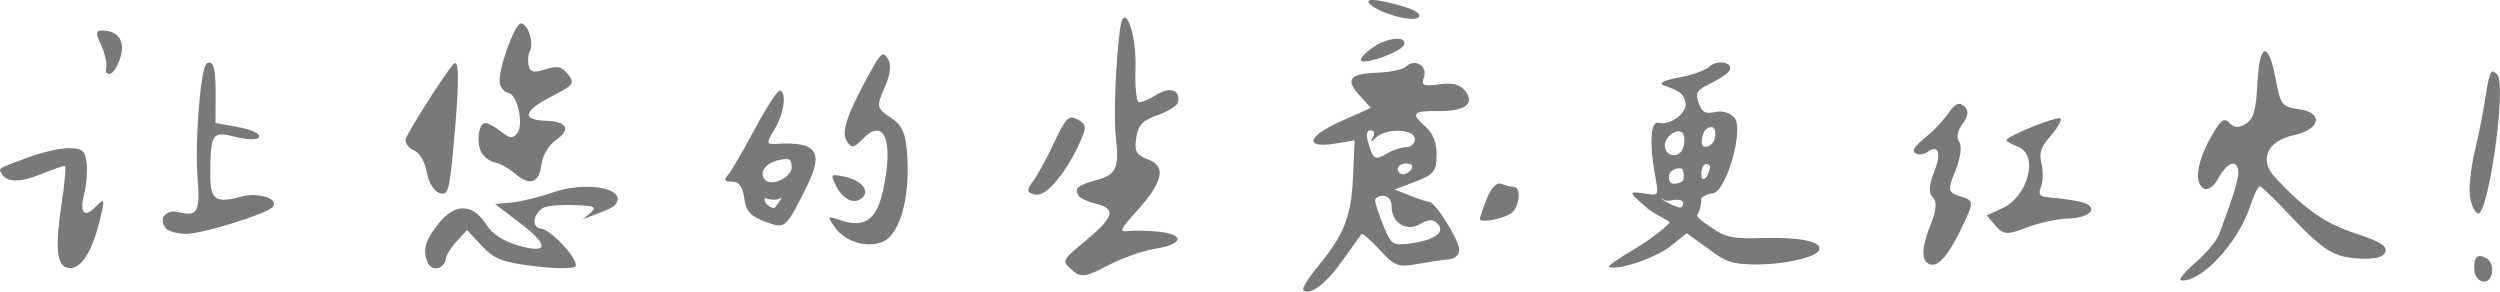
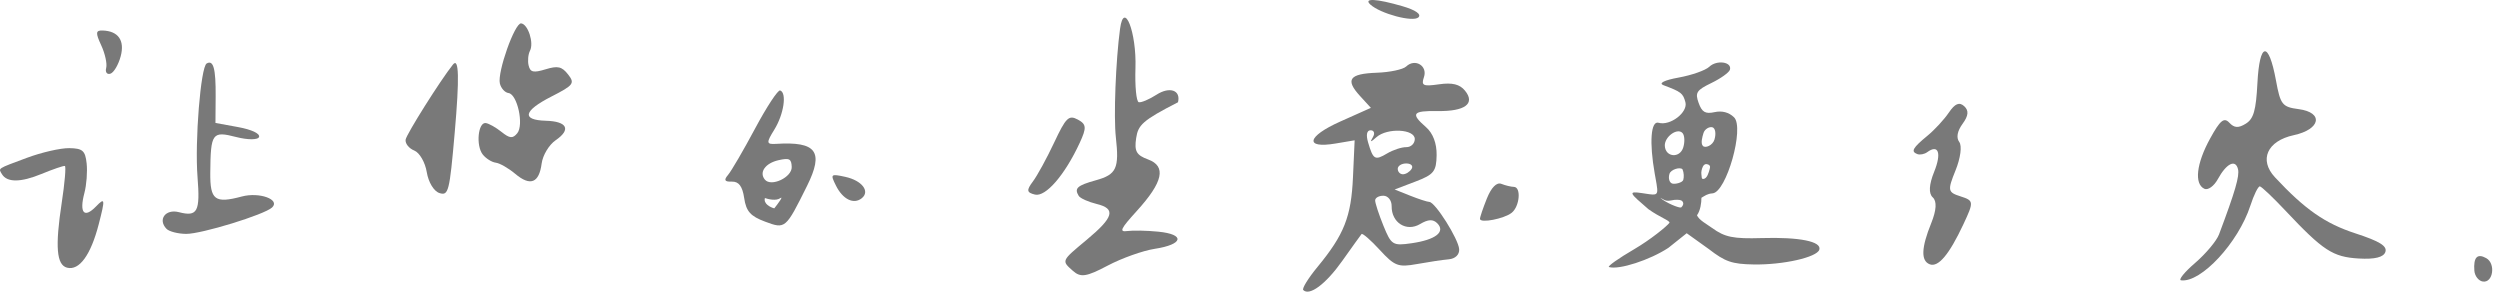
<svg xmlns="http://www.w3.org/2000/svg" width="180" height="21" viewBox="0 0 180 21" fill="none">
-   <path d="M178.383 15.365C178.126 15.237 177.872 14.605 177.819 13.962C177.766 13.319 177.932 11.933 178.187 10.883C178.442 9.832 178.797 8.037 178.973 6.893C179.253 5.089 179.363 4.89 179.811 5.384C180.502 6.147 179.129 15.74 178.383 15.365Z" fill="#797979" />
  <path d="M178.766 20.271C178.458 20.226 178.182 19.873 178.153 19.487C178.081 18.524 178.364 18.226 179.008 18.586C179.707 18.976 179.505 20.381 178.766 20.271Z" fill="#797979" />
  <path d="M162.025 14.81C161.155 17.479 158.47 20.37 157.035 20.183C156.825 20.156 157.283 19.59 158.054 18.927C158.824 18.262 159.596 17.341 159.769 16.879C160.935 13.778 161.256 12.673 161.137 12.181C160.957 11.441 160.305 11.763 159.683 12.898C159.408 13.402 158.971 13.714 158.713 13.592C157.972 13.24 158.139 11.773 159.126 9.979C159.852 8.657 160.129 8.429 160.511 8.835C160.87 9.217 161.165 9.235 161.697 8.905C162.261 8.555 162.431 7.964 162.534 5.986C162.688 3.01 163.342 2.916 163.87 5.793C164.19 7.536 164.321 7.702 165.499 7.857C167.319 8.096 167.092 9.314 165.148 9.733C163.237 10.146 162.628 11.509 163.795 12.762C165.948 15.073 167.412 16.094 169.587 16.802C171.334 17.37 171.89 17.714 171.747 18.14C171.619 18.524 170.987 18.68 169.835 18.613C167.964 18.504 167.264 18.048 164.562 15.177C163.667 14.226 162.834 13.435 162.711 13.419C162.588 13.403 162.279 14.029 162.025 14.81Z" fill="#797979" />
  <path d="M138.762 10.954C138.556 11.105 138.231 11.167 138.04 11.092C137.566 10.906 137.709 10.652 138.787 9.764C139.293 9.348 139.983 8.6 140.319 8.103C140.757 7.457 141.07 7.326 141.421 7.644C141.767 7.959 141.734 8.329 141.306 8.914C140.924 9.435 140.836 9.916 141.066 10.222C141.274 10.499 141.16 11.374 140.8 12.264C140.211 13.72 140.236 13.844 141.164 14.14C142.118 14.446 142.126 14.525 141.361 16.155C140.337 18.338 139.552 19.268 138.938 19.028C138.296 18.776 138.331 17.842 139.046 16.073C139.426 15.132 139.465 14.49 139.157 14.21C138.851 13.932 138.887 13.291 139.26 12.368C139.805 11.021 139.573 10.362 138.762 10.954Z" fill="#797979" />
-   <path d="M144.145 15.002C146.044 14.127 146.811 11.16 145.292 10.565C144.806 10.374 144.432 10.159 144.461 10.087C144.603 9.736 148.257 8.287 148.366 8.538C148.436 8.697 148.101 9.272 147.623 9.816C146.931 10.601 146.801 11.005 146.989 11.789C147.119 12.331 147.101 13.084 146.947 13.463C146.726 14.012 146.86 14.166 147.604 14.22C148.119 14.257 149.031 14.381 149.632 14.496C151.198 14.796 150.681 15.694 148.918 15.733C148.145 15.751 146.796 16.044 145.919 16.385C144.534 16.922 144.239 16.906 143.684 16.257L143.044 15.51L144.145 15.002Z" fill="#797979" />
  <path fill-rule="evenodd" clip-rule="evenodd" d="M119.771 6.135C121.045 6.612 121.173 6.71 121.349 7.356C121.549 8.087 120.25 9.084 119.417 8.839C118.86 8.675 118.742 10.244 119.141 12.505C119.161 12.616 119.18 12.72 119.197 12.816C119.322 13.51 119.379 13.826 119.249 13.945C119.141 14.046 118.901 14.008 118.461 13.94C118.388 13.929 118.309 13.916 118.224 13.904C117.167 13.746 117.337 13.901 118.687 15.062C119.536 15.667 120.247 15.883 120.201 16.042C119.998 16.309 118.818 17.267 117.673 17.936C116.528 18.605 115.707 19.186 115.848 19.228C116.573 19.442 118.795 18.722 120.126 17.843L121.442 16.793L123.029 17.929C124.218 18.848 124.7 19.014 126.259 19.041C128.379 19.078 130.824 18.527 130.992 17.975C131.171 17.385 129.562 17.061 126.849 17.141C124.792 17.202 124.191 17.08 123.271 16.414C122.894 16.141 122.319 15.84 122.183 15.5C122.433 15.154 122.503 14.603 122.503 14.24C122.757 14.094 122.919 13.95 123.302 13.922C124.3 13.847 125.616 9.195 124.851 8.446C124.483 8.086 123.988 7.955 123.445 8.075C122.786 8.219 122.542 8.078 122.302 7.413C122.035 6.672 122.148 6.495 123.221 5.976C123.893 5.65 124.493 5.222 124.553 5.024C124.726 4.454 123.608 4.291 123.067 4.808C122.797 5.065 121.801 5.415 120.855 5.586C119.831 5.77 119.392 5.993 119.771 6.135ZM119.867 10.504C119.912 11.329 120.952 11.415 121.195 10.613C121.317 10.212 121.293 9.748 121.141 9.58C120.772 9.17 119.83 9.852 119.867 10.504ZM120.404 13.216C120.614 13.278 121.136 13.149 121.195 12.954C121.254 12.76 121.246 12.437 121.141 12.191C120.97 12.001 120.299 12.198 120.201 12.519C120.104 12.84 120.195 13.154 120.404 13.216ZM122.607 10.504C122.778 10.693 123.312 10.473 123.441 10.049C123.57 9.624 123.505 9.226 123.295 9.165C123.086 9.103 122.741 9.283 122.651 9.58C122.561 9.877 122.436 10.315 122.607 10.504ZM122.896 11.82C122.734 11.789 122.649 11.911 122.607 11.995C122.525 12.156 122.47 12.405 122.503 12.579C122.533 12.741 122.492 12.902 122.651 12.884C122.918 12.855 123.034 12.403 123.092 12.191C123.133 12.039 123.178 11.875 122.896 11.82ZM119.812 14.386C119.875 14.428 120.07 14.495 120.341 14.428C120.613 14.361 120.935 14.376 121.041 14.428C121.21 14.512 121.278 14.723 121.041 14.94C120.888 14.99 119.932 14.602 119.536 14.24L119.812 14.386Z" fill="#797979" />
  <path fill-rule="evenodd" clip-rule="evenodd" d="M99.128 5.237C100.068 5.204 101.021 5.002 101.246 4.787C101.878 4.184 102.802 4.735 102.525 5.55C102.315 6.167 102.459 6.236 103.616 6.069C104.566 5.933 105.103 6.065 105.48 6.528C106.241 7.46 105.481 8.027 103.513 7.996C101.694 7.968 101.546 8.173 102.674 9.156C103.173 9.59 103.45 10.322 103.437 11.17C103.418 12.342 103.236 12.57 101.915 13.072L100.415 13.643L101.527 14.087C102.139 14.331 102.762 14.534 102.912 14.538C103.333 14.549 105.007 17.201 105.06 17.94C105.088 18.332 104.785 18.627 104.311 18.67C103.873 18.709 102.842 18.863 102.021 19.012C100.67 19.257 100.415 19.16 99.342 17.993C98.69 17.284 98.1 16.771 98.031 16.853C97.963 16.935 97.334 17.809 96.635 18.795C95.455 20.458 94.279 21.334 93.834 20.882C93.731 20.777 94.191 20.032 94.856 19.224C96.779 16.893 97.287 15.608 97.414 12.764L97.534 10.102L96.162 10.333C93.902 10.715 94.09 9.828 96.497 8.752L98.704 7.765L97.925 6.915C96.839 5.73 97.142 5.307 99.128 5.237ZM98.504 10.258C98.87 11.499 98.993 11.57 99.873 11.048C100.302 10.793 100.923 10.589 101.254 10.595C101.585 10.6 101.86 10.34 101.865 10.017C101.876 9.287 99.885 9.186 99.105 9.876C98.671 10.261 98.62 10.26 98.85 9.872C99.009 9.606 98.937 9.384 98.691 9.38C98.41 9.376 98.341 9.703 98.504 10.258ZM100.638 12.151C100.635 12.366 100.8 12.545 101.006 12.548C101.212 12.552 101.493 12.38 101.632 12.166C101.77 11.953 101.605 11.774 101.264 11.769C100.923 11.764 100.641 11.936 100.638 12.151ZM99.011 14.427C99.008 14.616 99.275 15.434 99.604 16.245C100.171 17.642 100.277 17.709 101.636 17.513C103.363 17.265 104.094 16.697 103.485 16.078C103.181 15.77 102.83 15.785 102.244 16.133C101.26 16.717 100.178 16.032 100.198 14.837C100.204 14.433 99.941 14.098 99.613 14.093C99.285 14.088 99.014 14.238 99.011 14.427Z" fill="#797979" />
-   <path fill-rule="evenodd" clip-rule="evenodd" d="M97.981 4.307C97.983 4.13 98.392 3.714 98.89 3.383C99.959 2.673 101.321 2.572 101.09 3.22C100.898 3.757 97.973 4.78 97.981 4.307Z" fill="#797979" />
  <path fill-rule="evenodd" clip-rule="evenodd" d="M102.127 1.249C101.741 1.617 99.379 0.986 98.66 0.322C98.15 -0.149 99.099 -0.099 100.972 0.445C101.92 0.72 102.36 1.026 102.127 1.249Z" fill="#797979" />
  <path fill-rule="evenodd" clip-rule="evenodd" d="M106.559 15.766C106.549 15.659 106.771 14.998 107.052 14.298C107.375 13.495 107.76 13.104 108.098 13.238C108.393 13.354 108.798 13.452 108.999 13.455C109.54 13.464 109.418 14.87 108.837 15.324C108.288 15.753 106.588 16.083 106.559 15.766Z" fill="#797979" />
  <path d="M77.741 10.283C76.668 12.602 75.288 14.196 74.516 14.009C73.918 13.863 73.893 13.702 74.369 13.066C74.686 12.644 75.376 11.379 75.904 10.256C76.747 8.462 76.953 8.262 77.598 8.607C78.225 8.943 78.247 9.189 77.741 10.283Z" fill="#797979" />
-   <path d="M78.955 14.684C78.353 14.538 77.774 14.276 77.668 14.103C77.332 13.555 77.553 13.355 78.907 12.978C80.387 12.566 80.591 12.128 80.342 9.889C80.176 8.4 80.332 4.378 80.644 2.071C80.926 -0.008 81.839 2.32 81.753 4.897C81.709 6.208 81.816 7.316 81.991 7.359C82.166 7.401 82.74 7.159 83.267 6.82C84.218 6.208 85.035 6.495 84.815 7.363C84.752 7.612 84.089 8.03 83.341 8.292C82.256 8.672 81.946 9.003 81.805 9.934C81.66 10.884 81.818 11.171 82.659 11.479C83.995 11.969 83.745 13.108 81.839 15.201C80.673 16.482 80.563 16.72 81.173 16.634C81.575 16.578 82.578 16.599 83.402 16.681C85.356 16.875 85.202 17.601 83.139 17.916C82.288 18.046 80.766 18.589 79.755 19.123C78.229 19.93 77.806 19.995 77.257 19.508C76.416 18.761 76.399 18.8 78.239 17.269C80.195 15.641 80.364 15.027 78.955 14.684Z" fill="#797979" />
-   <path fill-rule="evenodd" clip-rule="evenodd" d="M62.119 10.002C61.472 10.672 61.291 10.691 60.947 10.121C60.544 9.453 61.082 7.974 62.904 4.754C63.44 3.807 63.613 3.722 63.937 4.248C64.19 4.659 64.103 5.382 63.687 6.318C63.09 7.664 63.118 7.803 64.117 8.459C64.965 9.016 65.213 9.577 65.32 11.176C65.524 14.201 64.811 16.807 63.624 17.375C62.49 17.918 60.824 17.421 60.071 16.315C59.551 15.552 59.565 15.535 60.472 15.844C62.241 16.445 63.101 15.859 63.572 13.731C64.364 10.157 63.676 8.39 62.119 10.002Z" fill="#797979" />
+   <path d="M78.955 14.684C78.353 14.538 77.774 14.276 77.668 14.103C77.332 13.555 77.553 13.355 78.907 12.978C80.387 12.566 80.591 12.128 80.342 9.889C80.176 8.4 80.332 4.378 80.644 2.071C80.926 -0.008 81.839 2.32 81.753 4.897C81.709 6.208 81.816 7.316 81.991 7.359C82.166 7.401 82.74 7.159 83.267 6.82C84.218 6.208 85.035 6.495 84.815 7.363C82.256 8.672 81.946 9.003 81.805 9.934C81.66 10.884 81.818 11.171 82.659 11.479C83.995 11.969 83.745 13.108 81.839 15.201C80.673 16.482 80.563 16.72 81.173 16.634C81.575 16.578 82.578 16.599 83.402 16.681C85.356 16.875 85.202 17.601 83.139 17.916C82.288 18.046 80.766 18.589 79.755 19.123C78.229 19.93 77.806 19.995 77.257 19.508C76.416 18.761 76.399 18.8 78.239 17.269C80.195 15.641 80.364 15.027 78.955 14.684Z" fill="#797979" />
  <path fill-rule="evenodd" clip-rule="evenodd" d="M62.047 14.273C61.467 14.739 60.683 14.357 60.19 13.367C59.775 12.534 59.806 12.505 60.854 12.732C62.059 12.993 62.666 13.776 62.047 14.273Z" fill="#797979" />
  <path fill-rule="evenodd" clip-rule="evenodd" d="M53.581 14.259C53.456 13.412 53.192 13.061 52.694 13.077C52.169 13.095 52.098 12.969 52.42 12.592C52.659 12.312 53.536 10.807 54.369 9.249C55.203 7.69 56.013 6.458 56.17 6.512C56.668 6.681 56.437 8.23 55.748 9.339C55.158 10.29 55.173 10.403 55.885 10.358C58.789 10.177 59.333 10.916 58.108 13.383C56.565 16.488 56.549 16.502 55.093 15.961C54.033 15.567 53.723 15.218 53.581 14.259ZM57.004 12.023C57.029 12.766 55.522 13.477 55.072 12.934C54.636 12.407 55.097 11.75 56.056 11.533C56.836 11.356 56.983 11.433 57.004 12.023ZM55.072 14.259C55.319 14.348 55.884 14.474 56.17 14.273C56.456 14.072 56.008 14.676 55.748 15.002C55.476 14.931 54.959 14.682 55.072 14.259Z" fill="#797979" />
  <path d="M30.727 12.395C30.612 11.69 30.207 10.99 29.828 10.839C29.448 10.689 29.167 10.338 29.203 10.059C29.253 9.677 31.716 5.766 32.612 4.648C33.047 4.105 33.085 5.601 32.738 9.568C32.366 13.816 32.292 14.106 31.638 13.899C31.239 13.772 30.847 13.124 30.727 12.395Z" fill="#797979" />
-   <path d="M32.097 18.624C32.001 19.365 31.119 19.584 30.815 18.942C30.39 18.048 30.599 17.301 31.628 16.034C32.781 14.615 34.055 14.661 35.008 16.156C35.45 16.85 36.258 17.381 37.329 17.683C39.529 18.304 39.543 17.654 37.364 15.998L35.647 14.692L36.848 14.579C37.508 14.516 38.864 14.182 39.86 13.838C41.942 13.118 44.594 13.44 44.469 14.398C44.445 14.585 44.249 14.848 44.05 14.931C43.812 15.125 41.945 15.785 41.945 15.785C41.945 15.785 42.859 15.125 42.74 14.975C42.62 14.825 42.446 14.834 42.026 14.803C40.724 14.705 39.406 14.782 39.098 14.975C38.347 15.444 38.261 16.377 38.96 16.466C39.737 16.564 41.748 18.781 41.421 19.18C41.273 19.358 39.935 19.351 38.447 19.163C36.127 18.871 35.589 18.66 34.684 17.692L33.627 16.562L32.893 17.357C32.489 17.794 32.131 18.364 32.097 18.624Z" fill="#797979" />
  <path d="M35.695 11.713C35.405 11.677 34.983 11.41 34.756 11.121C34.255 10.482 34.419 8.79 34.975 8.86C35.195 8.888 35.704 9.174 36.107 9.496C36.701 9.971 36.915 9.99 37.24 9.597C37.734 9.001 37.25 6.779 36.609 6.698C36.354 6.666 36.076 6.358 35.991 6.014C35.793 5.215 37.065 1.625 37.525 1.683C38.02 1.746 38.452 3.086 38.16 3.651C38.025 3.912 37.981 4.394 38.062 4.721C38.182 5.207 38.406 5.256 39.282 4.99C40.162 4.721 40.453 4.788 40.903 5.361C41.404 5.999 41.301 6.135 39.695 6.955C37.683 7.983 37.534 8.644 39.303 8.694C40.842 8.738 41.136 9.323 40.01 10.095C39.531 10.423 39.077 11.178 38.999 11.773C38.816 13.181 38.181 13.429 37.096 12.515C36.615 12.111 35.985 11.749 35.695 11.713Z" fill="#797979" />
  <path d="M2.984 12.526C1.483 13.144 0.501 13.147 0.137 12.535C-0.122 12.099 -0.236 12.173 1.919 11.37C2.985 10.972 4.366 10.655 4.989 10.666C5.951 10.682 6.138 10.846 6.238 11.763C6.303 12.356 6.231 13.312 6.078 13.889C5.696 15.329 6.055 15.75 6.913 14.865C7.564 14.194 7.582 14.31 7.109 16.144C6.535 18.365 5.709 19.499 4.829 19.273C4.07 19.077 3.962 17.765 4.444 14.602C4.663 13.167 4.764 11.973 4.669 11.949C4.574 11.924 3.816 12.184 2.984 12.526Z" fill="#797979" />
  <path d="M7.645 4.894C7.725 4.592 7.564 3.857 7.287 3.261C6.869 2.361 6.886 2.179 7.388 2.196C8.516 2.234 8.993 2.911 8.691 4.047C8.527 4.666 8.191 5.233 7.946 5.307C7.7 5.382 7.565 5.195 7.645 4.894Z" fill="#797979" />
  <path d="M13.402 16.84C12.812 16.834 12.176 16.671 11.989 16.477C11.341 15.809 11.918 15.029 12.876 15.275C14.221 15.622 14.42 15.248 14.222 12.745C14.019 10.174 14.45 4.819 14.88 4.571C15.366 4.291 15.541 4.931 15.527 6.938L15.513 8.852L17.138 9.149C18.11 9.327 18.719 9.61 18.654 9.854C18.595 10.079 17.854 10.084 17.008 9.866C15.275 9.42 15.166 9.57 15.14 12.442C15.122 14.403 15.473 14.667 17.412 14.148C18.673 13.811 20.202 14.365 19.591 14.938C19.039 15.457 14.502 16.85 13.402 16.84Z" fill="#797979" />
</svg>